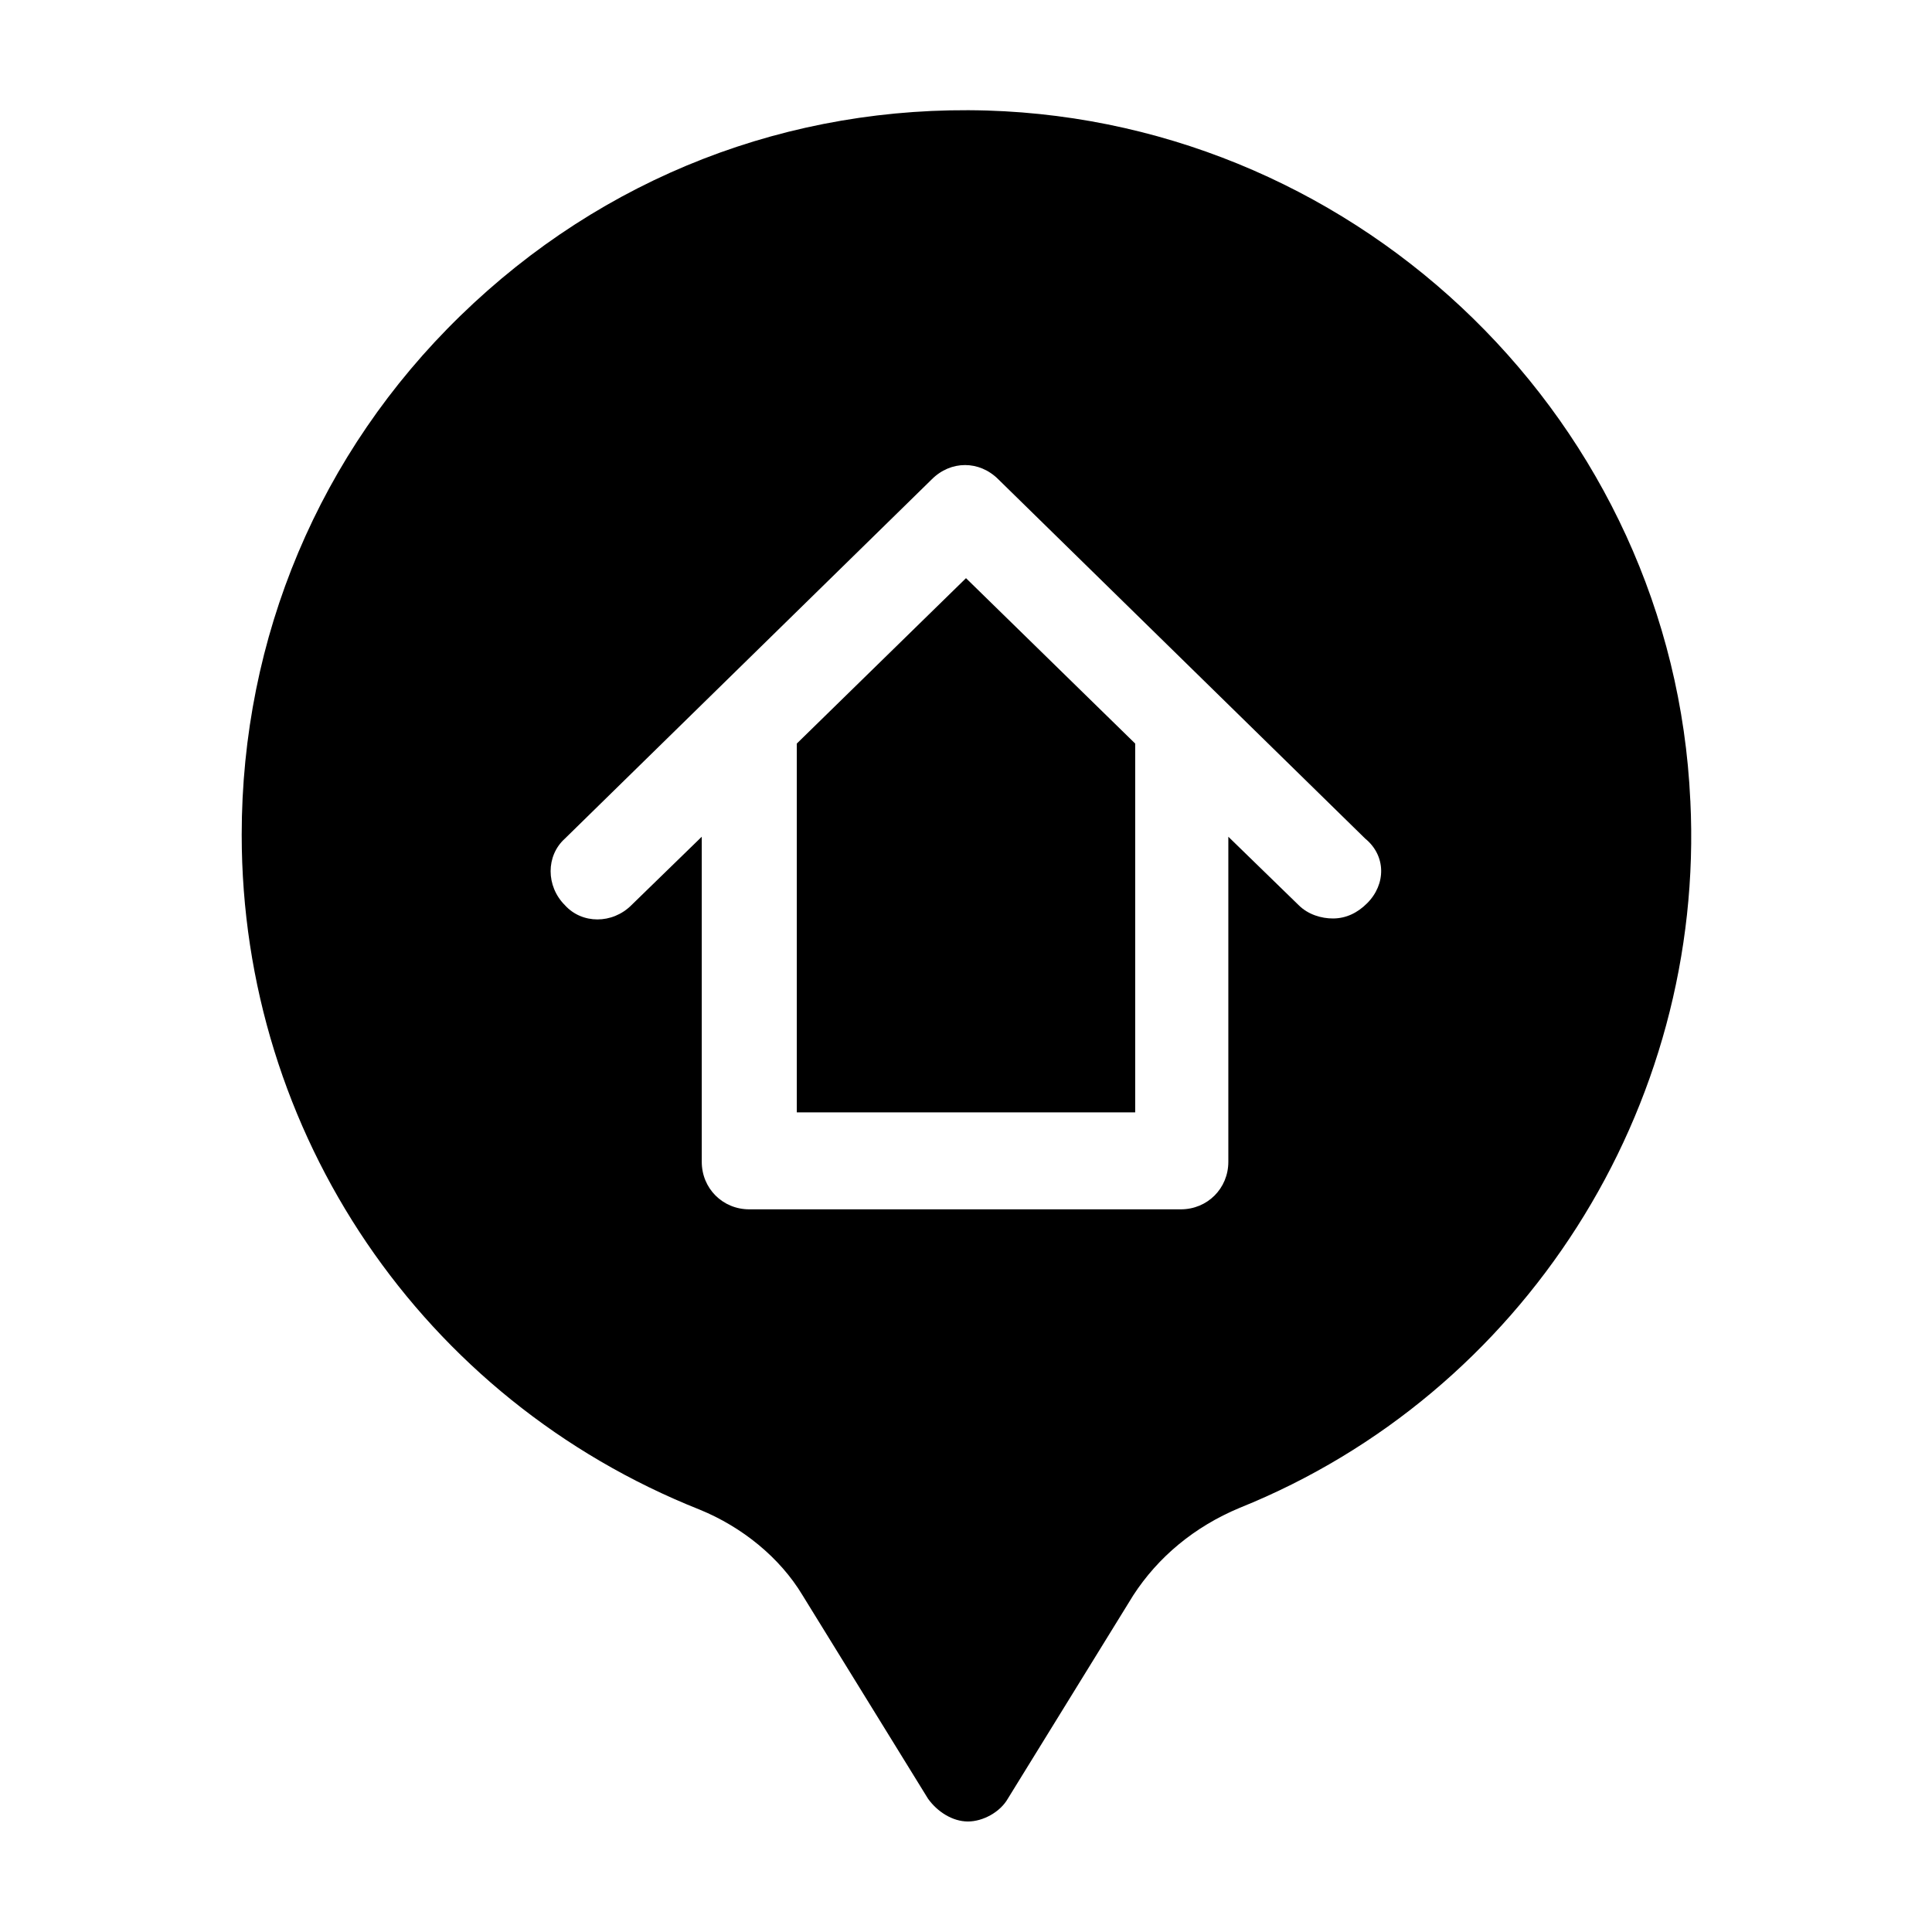
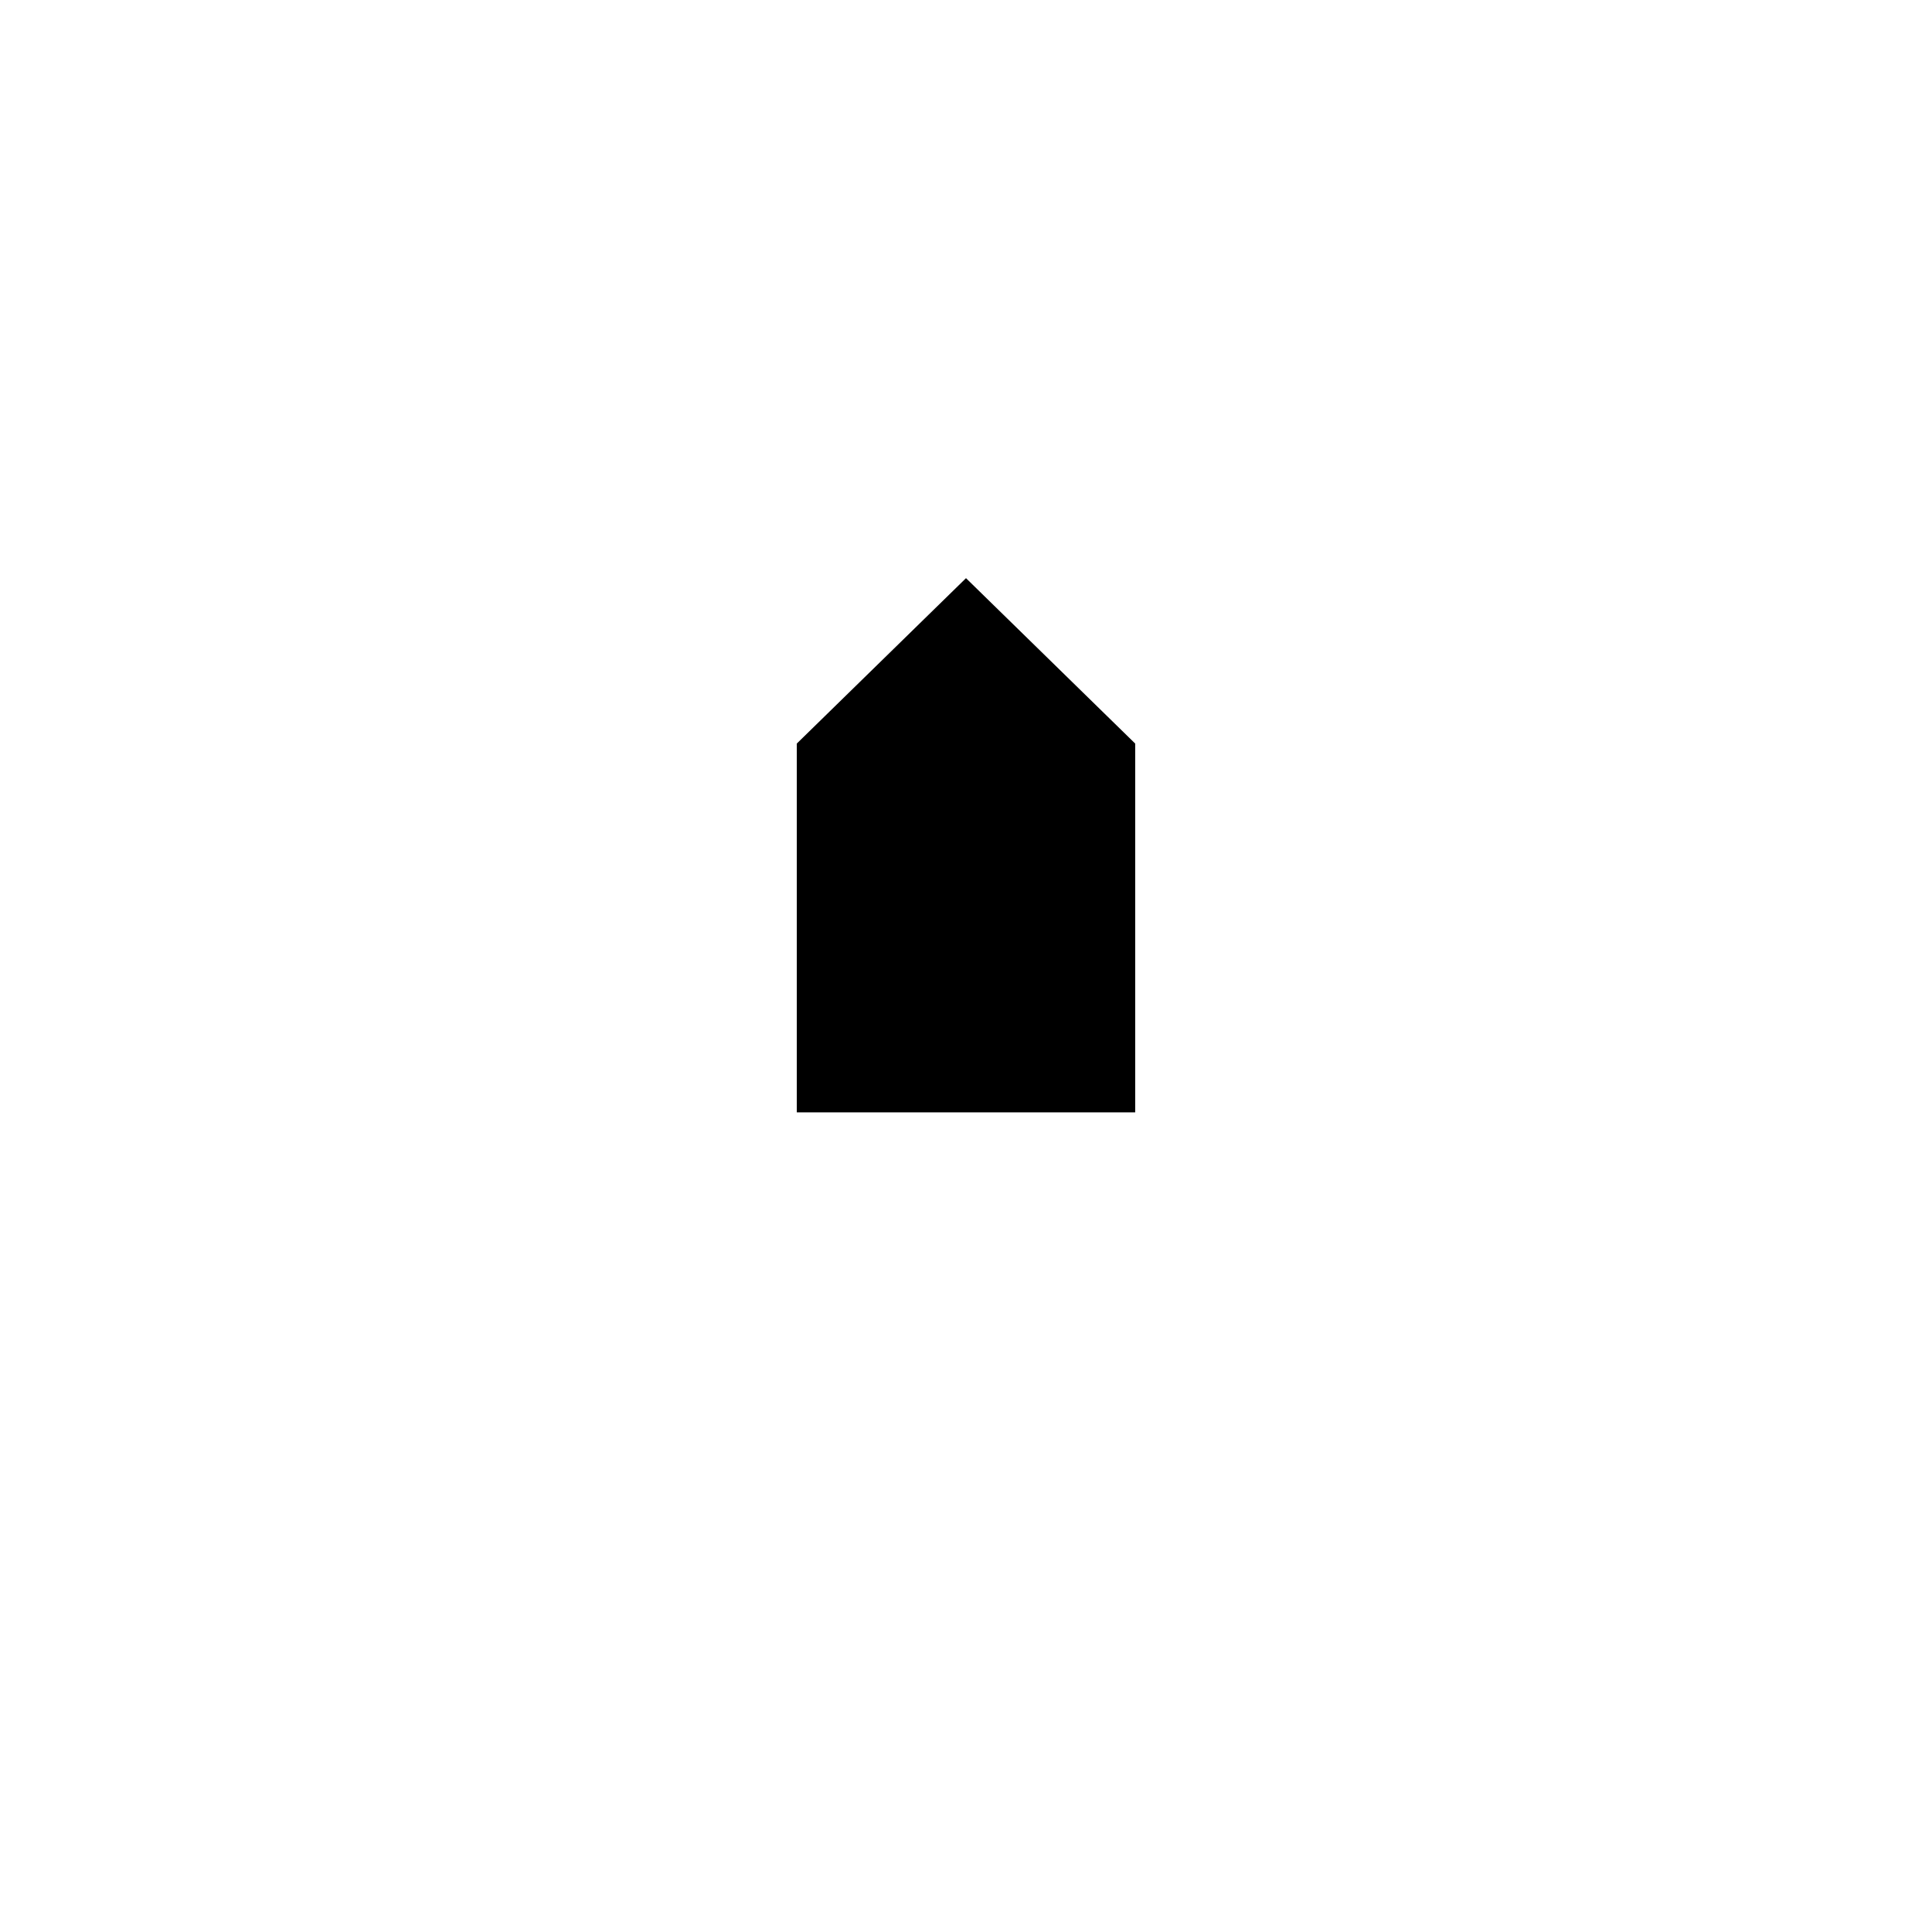
<svg xmlns="http://www.w3.org/2000/svg" fill="#000000" width="800px" height="800px" version="1.1" viewBox="144 144 512 512">
  <g>
    <path d="m400 297.22 44.836 43.832v97.738h-89.676v-97.738z" />
-     <path d="m591.95 356.17c-4.535-99.754-86.656-179.86-186.41-182.88-52.395-1.512-101.77 17.633-139.55 54.41-37.281 36.273-57.938 85.145-57.938 137.54 0 79.098 47.863 149.63 121.42 178.85 11.082 4.535 21.16 12.594 27.207 22.672l33.25 53.906c2.519 3.527 6.551 6.047 10.578 6.047 4.031 0 8.566-2.519 10.578-6.047l33.25-53.906c6.551-10.078 16.121-18.137 28.215-23.176 75.07-30.227 123.44-105.8 119.41-187.41zm-85.648 27.203c-2.519 2.519-5.543 4.031-9.07 4.031-3.023 0-6.551-1.008-9.07-3.527l-18.641-18.137v86.152c0 7.055-5.543 12.594-12.594 12.594h-114.36c-7.055 0-12.594-5.543-12.594-12.594v-86.152l-18.641 18.137c-5.039 5.039-13.098 5.039-17.633 0-5.039-5.039-5.039-13.098 0-17.633l97.234-95.219c5.039-5.039 12.594-5.039 17.633 0l97.234 95.219c5.543 4.535 5.543 12.094 0.504 17.129z" />
  </g>
</svg>